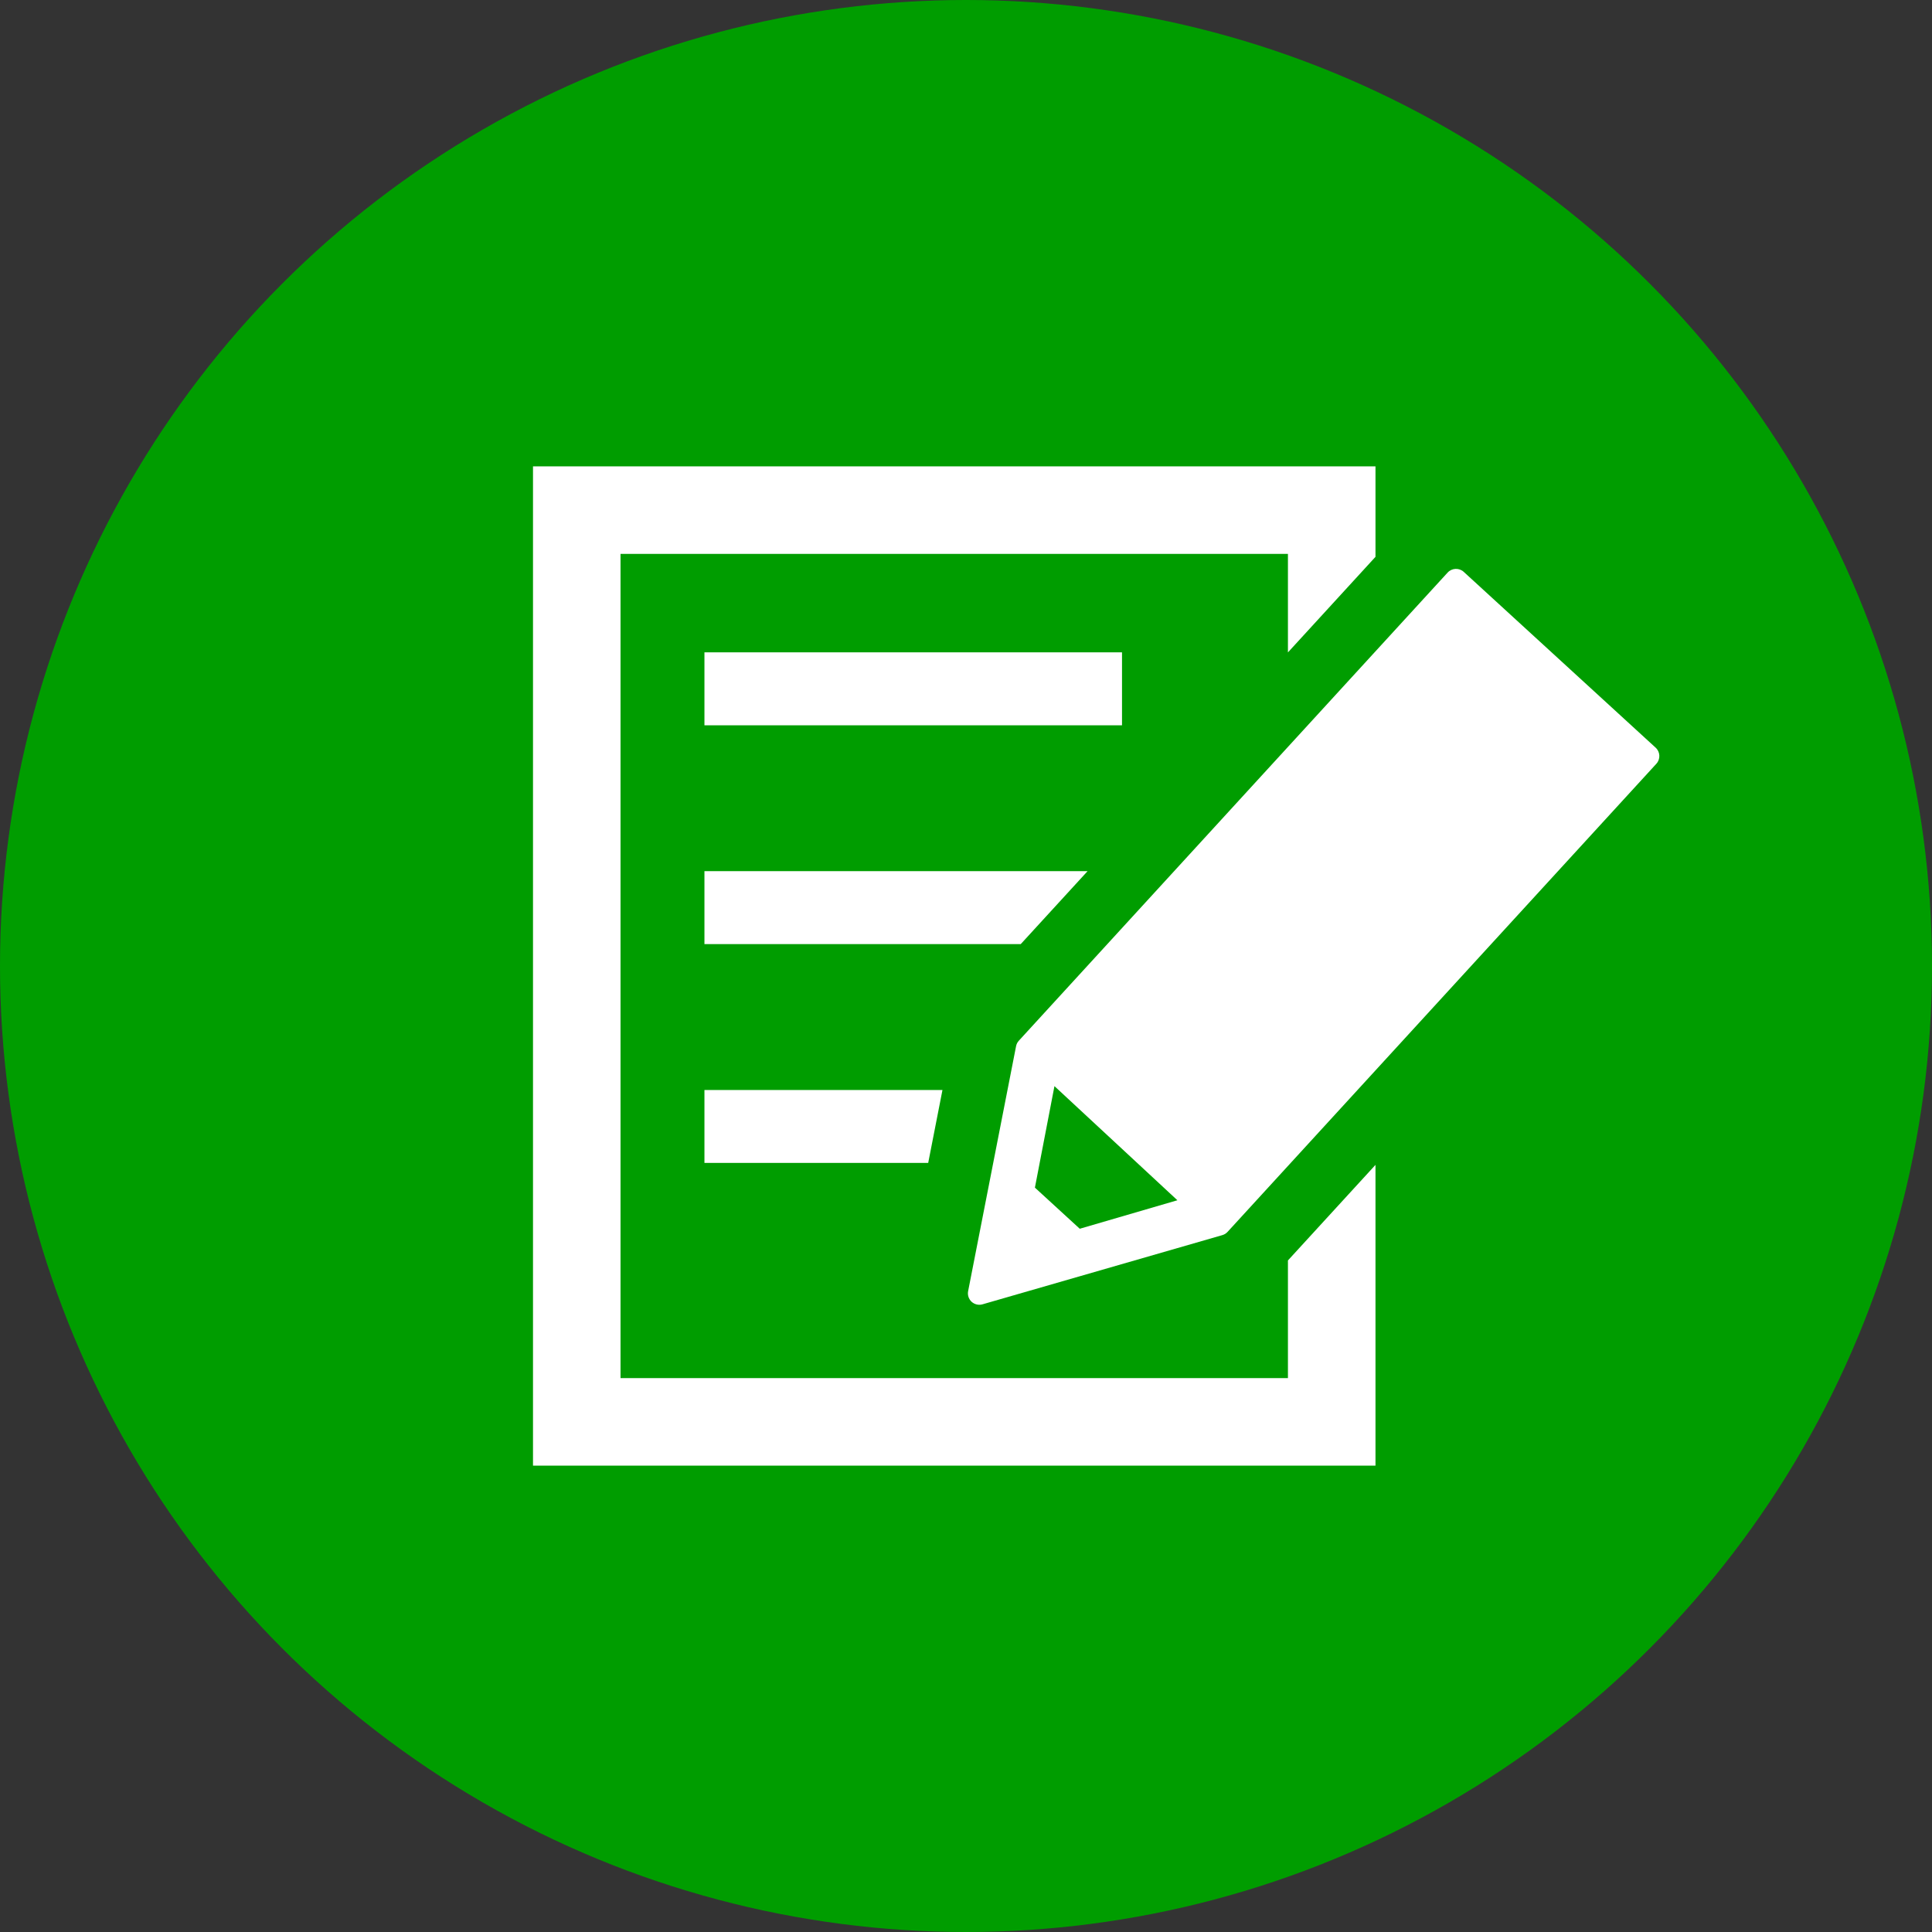
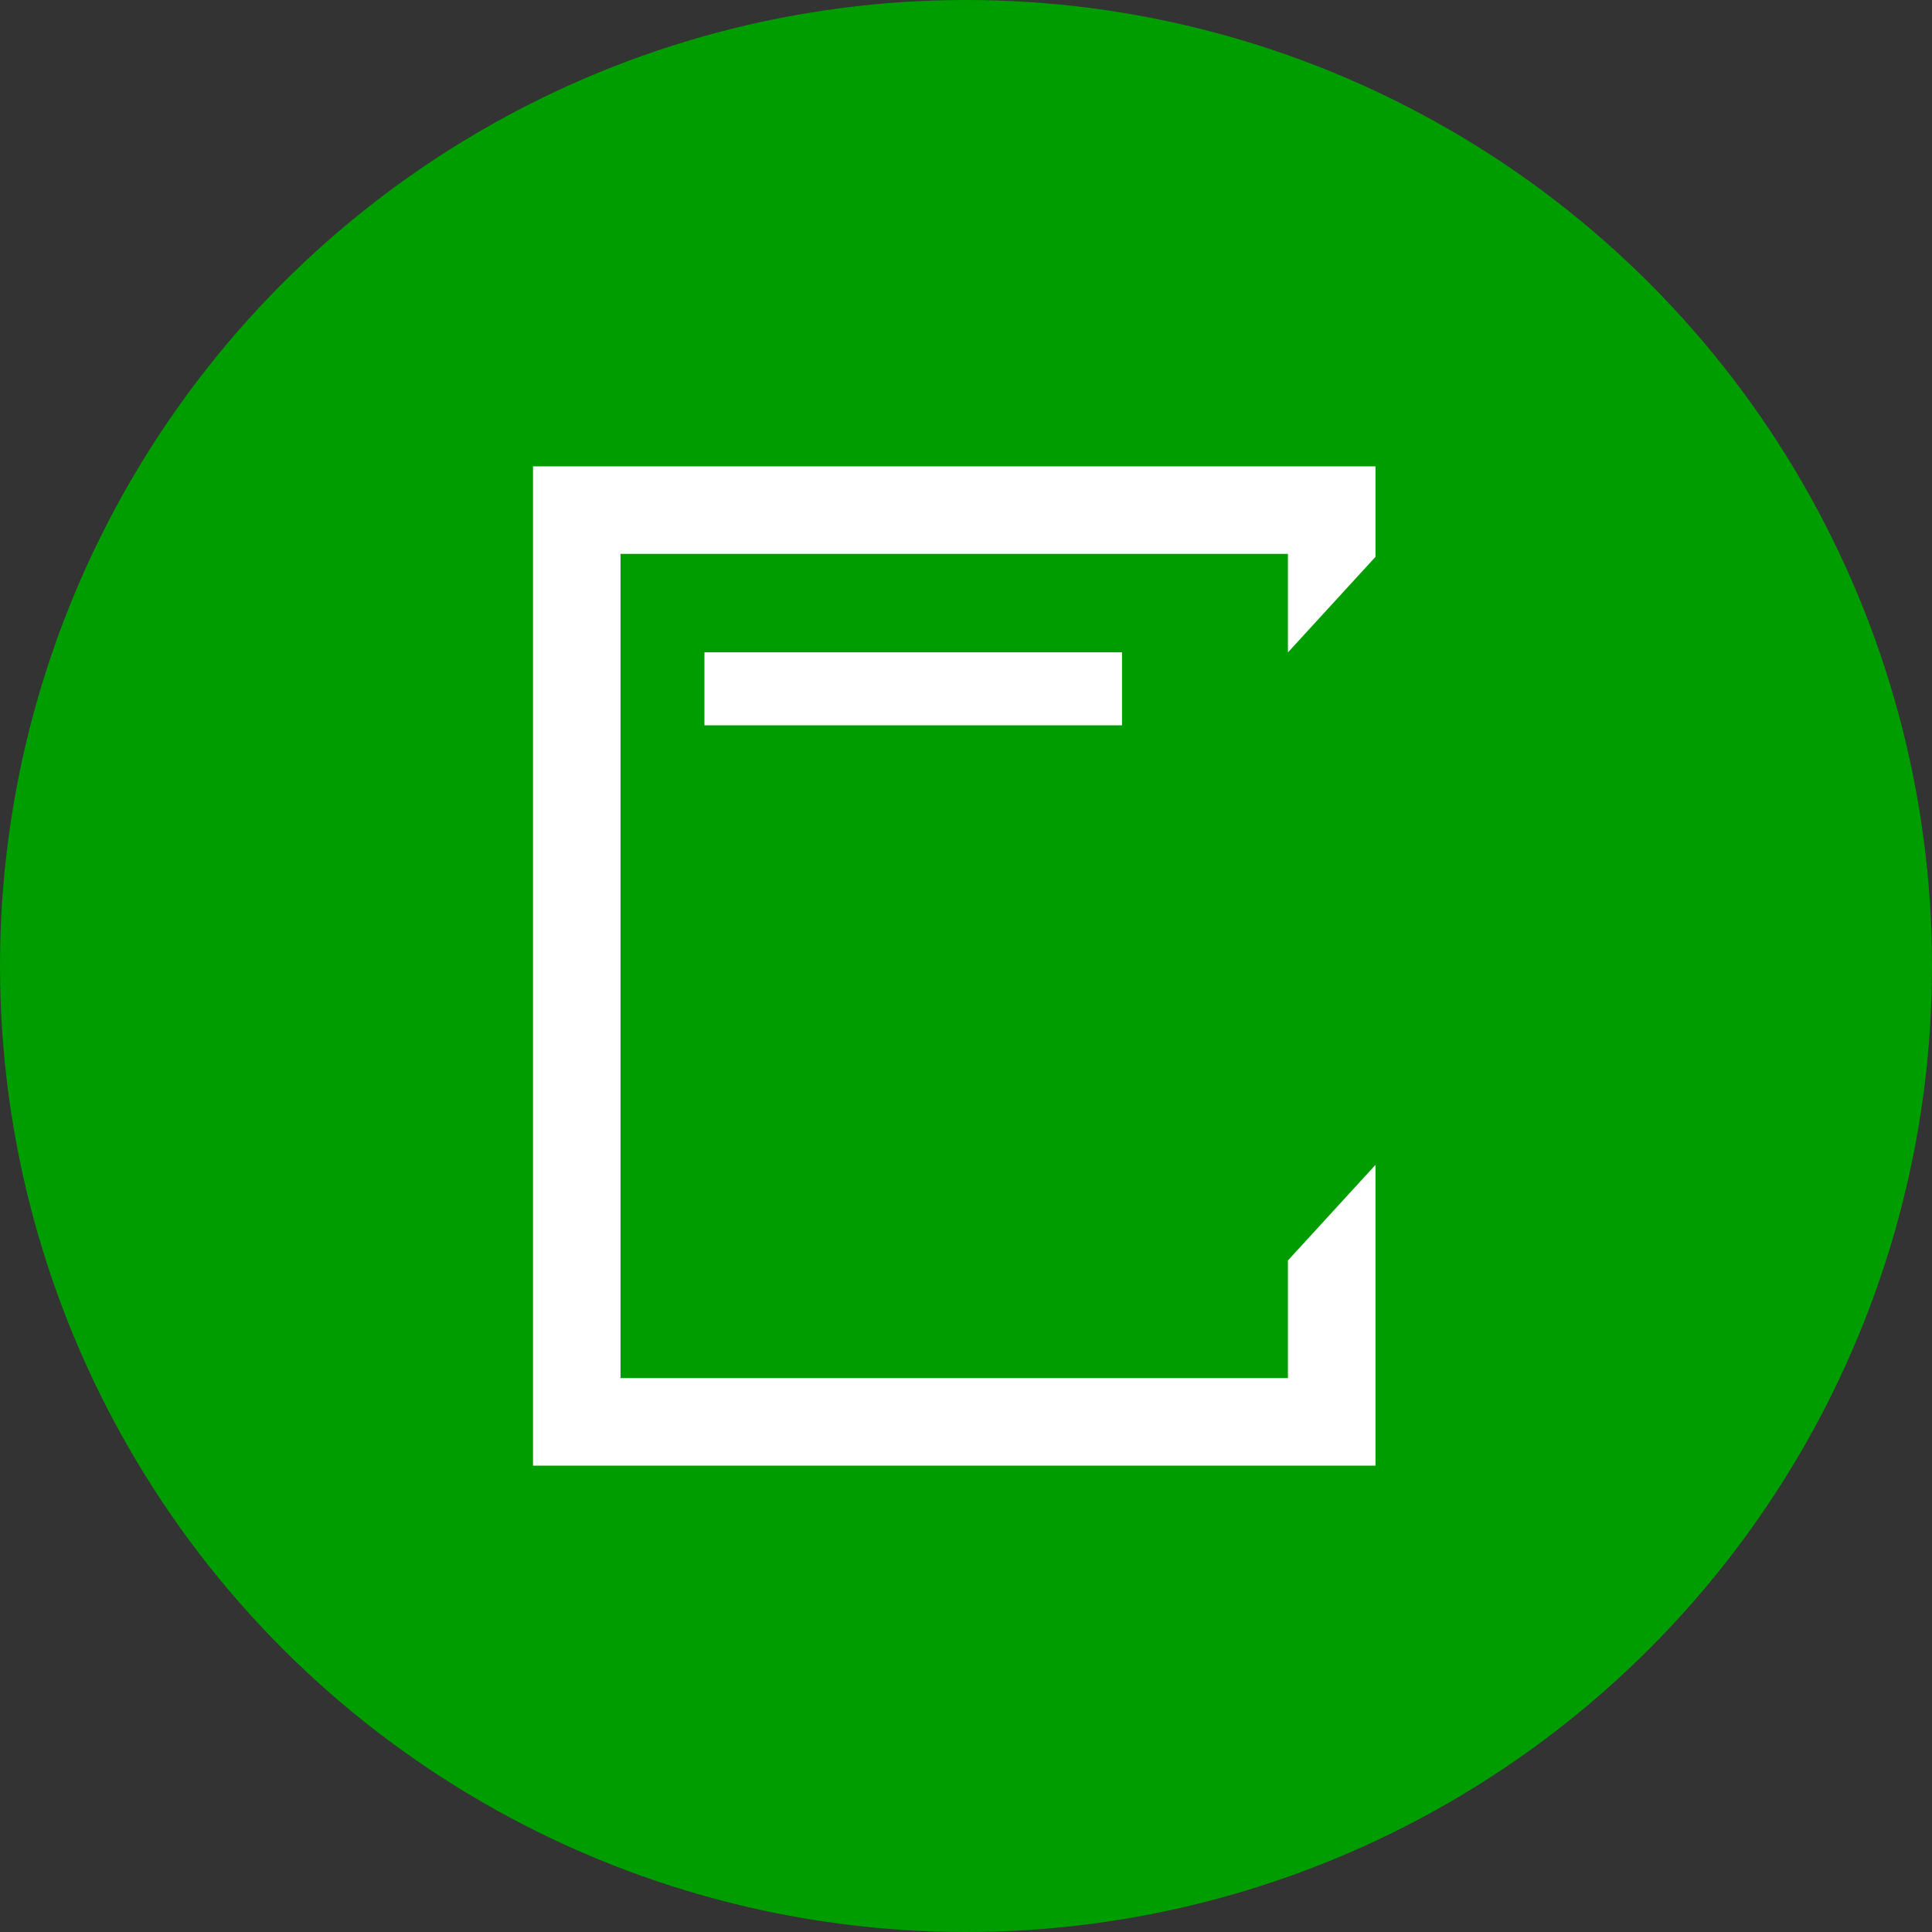
<svg xmlns="http://www.w3.org/2000/svg" width="60" height="60" viewBox="0 0 60 60" fill="none">
  <rect x="0" y="0" width="60" height="60" fill="#333333" stroke="none" />
  <circle cx="30" cy="30" r="30" fill="#009D00" />
  <path d="M34.845 20.259H21.877V22.525H34.845V20.259Z" fill="white" />
  <path d="M39.998 39.144V42.799H19.271V17.201H39.998V20.261L42.717 17.293V14.483H16.553V45.517H42.717V36.176L39.998 39.144Z" fill="white" />
-   <path d="M29.269 33.851H21.877V36.116H28.826L29.269 33.851Z" fill="white" />
-   <path d="M33.775 27.055H21.877V29.32H31.7L33.775 27.055Z" fill="white" />
-   <path d="M30.174 40.428C30.084 40.344 30.042 40.219 30.066 40.098L31.555 32.49C31.567 32.426 31.597 32.367 31.642 32.319L44.957 17.782C45.089 17.638 45.314 17.628 45.458 17.76L51.417 23.219C51.562 23.351 51.572 23.576 51.439 23.72L38.123 38.257C38.08 38.305 38.023 38.34 37.96 38.358L30.512 40.507C30.394 40.541 30.266 40.511 30.174 40.428ZM33.533 38.16L36.565 37.275L32.747 33.731L32.14 36.883L33.533 38.16Z" fill="white" />
</svg>